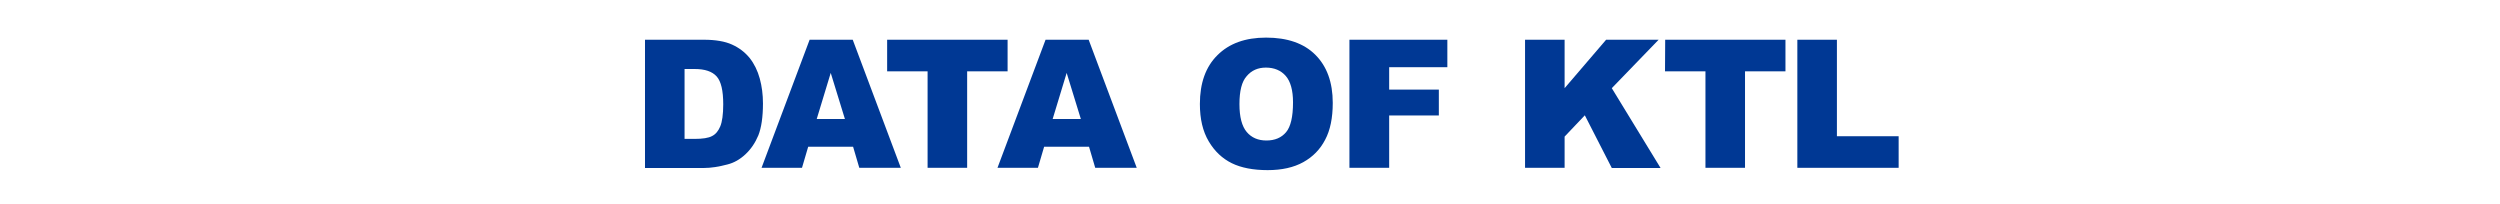
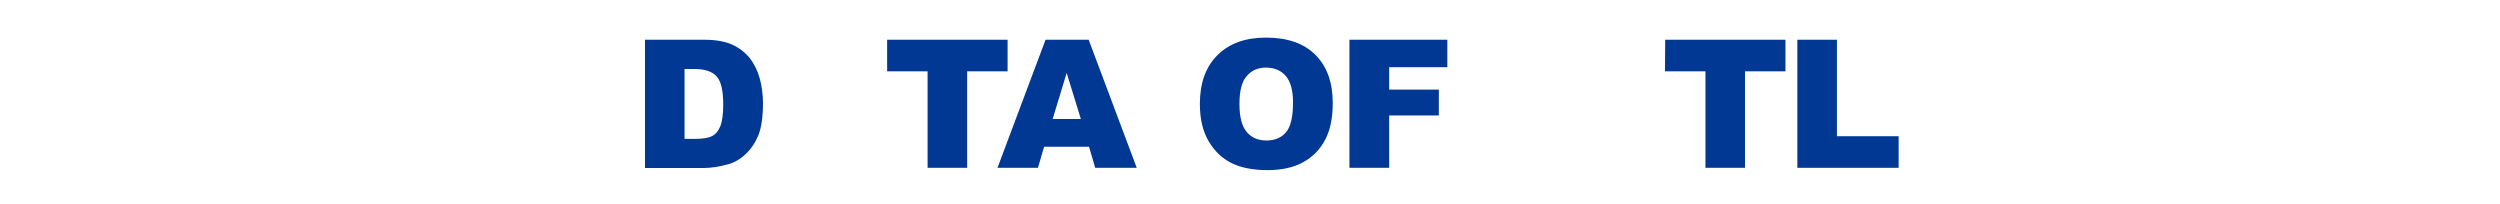
<svg xmlns="http://www.w3.org/2000/svg" version="1.1" id="レイヤー_1" x="0px" y="0px" viewBox="0 0 1409.3 115" style="enable-background:new 0 0 1409.3 115;" xml:space="preserve">
  <style type="text/css">
	.st0{fill:#003894;}
	.st1{fill:none;}
</style>
  <g id="レイヤー_1_00000076570834743124807480000011155242969302441622_">
</g>
  <g id="ワイヤー">
    <g>
      <g>
        <path class="st0" d="M363.6,22.4h33.2c6.5,0,11.8,0.9,15.8,2.7c4,1.8,7.3,4.3,10,7.6c2.6,3.3,4.5,7.2,5.7,11.6s1.8,9.1,1.8,14     c0,7.7-0.9,13.7-2.6,18c-1.8,4.3-4.2,7.8-7.3,10.7c-3.1,2.9-6.5,4.8-10.1,5.7c-4.9,1.3-9.3,2-13.3,2h-33.2V22.4z M385.9,38.8     v39.5h5.5c4.7,0,8-0.5,10-1.6c2-1,3.5-2.8,4.6-5.4s1.7-6.8,1.7-12.5c0-7.7-1.2-12.9-3.7-15.7s-6.6-4.2-12.4-4.2h-5.7V38.8z" />
-         <path class="st0" d="M480.9,82.7h-25.3l-3.5,11.9h-22.8l27.1-72.2h24.3l27.1,72.2h-23.4L480.9,82.7z M476.3,67.1l-8-26l-7.9,26     H476.3z" />
        <path class="st0" d="M613.9,82.7h-25.3l-3.5,11.9h-22.8l27.1-72.2h24.3l27.1,72.2h-23.4L613.9,82.7z M609.3,67.1l-8-26l-7.9,26     H609.3z" />
        <path class="st0" d="M500.1,22.4H568v17.8h-22.8v54.4h-22.3V40.2h-22.8L500.1,22.4L500.1,22.4z" />
        <path class="st0" d="M676.4,58.6c0-11.8,3.3-21,9.9-27.5c6.6-6.6,15.7-9.9,27.4-9.9c12,0,21.3,3.2,27.8,9.7s9.8,15.5,9.8,27.1     c0,8.4-1.4,15.4-4.3,20.8c-2.8,5.4-6.9,9.6-12.3,12.6c-5.4,3-12.1,4.5-20.1,4.5c-8.1,0-14.9-1.3-20.2-3.9s-9.7-6.7-13-12.3     C678,74,676.4,67,676.4,58.6z M698.7,58.7c0,7.3,1.4,12.5,4.1,15.7c2.7,3.2,6.4,4.8,11.1,4.8c4.8,0,8.5-1.6,11.1-4.7     s3.9-8.7,3.9-16.8c0-6.8-1.4-11.8-4.1-14.9c-2.7-3.1-6.5-4.7-11.2-4.7c-4.5,0-8.1,1.6-10.8,4.8C700,46,698.7,51.3,698.7,58.7z" />
        <path class="st0" d="M760.7,22.4h55.2v15.5h-32.8v12.6h28v14.6h-28v29.5h-22.4V22.4z" />
-         <path class="st0" d="M859.6,22.4H882v27.3l23.4-27.3H935l-26.4,27.3l27.5,45h-27.5L893.4,65L882,77v17.6h-22.3V22.4H859.6z" />
        <path class="st0" d="M938.7,22.4h67.8v17.8h-22.8v54.4h-22.3V40.2h-22.8L938.7,22.4L938.7,22.4z" />
        <path class="st0" d="M1013.2,22.4h22.3v54.4h34.8v17.8h-57.1L1013.2,22.4L1013.2,22.4z" />
      </g>
    </g>
    <rect y="0" class="st1" width="1409.3" height="115" />
  </g>
</svg>